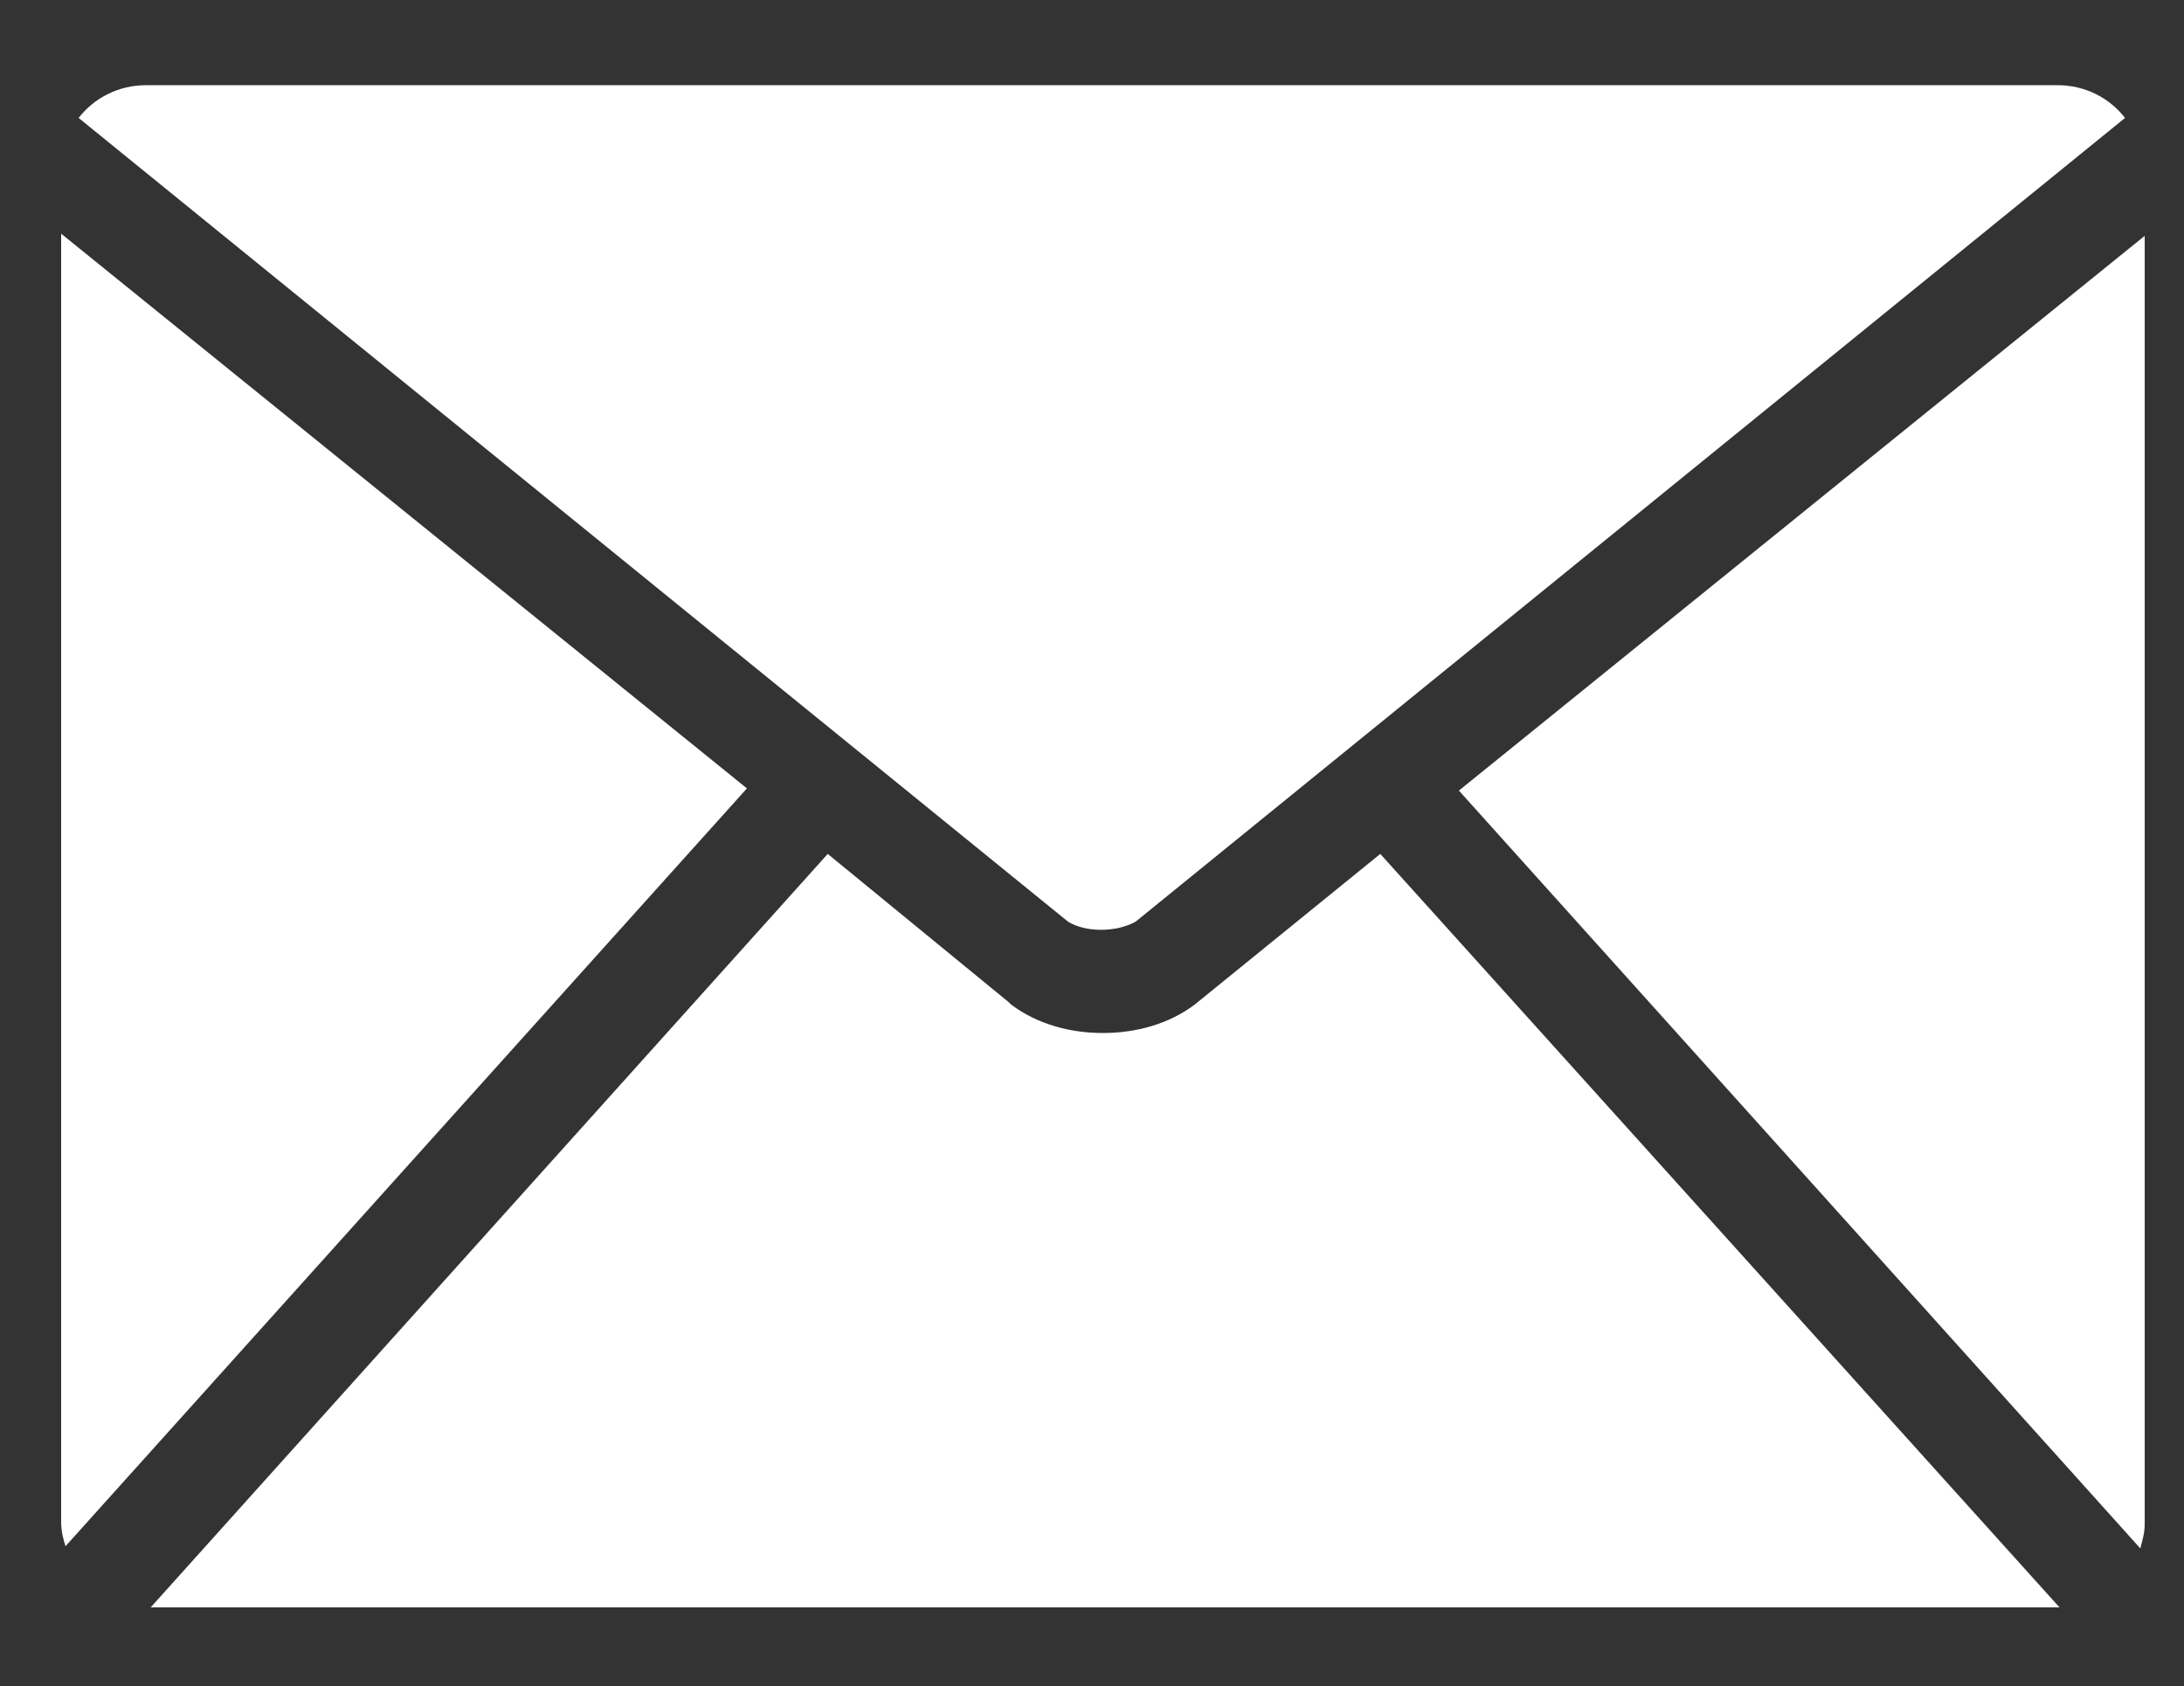
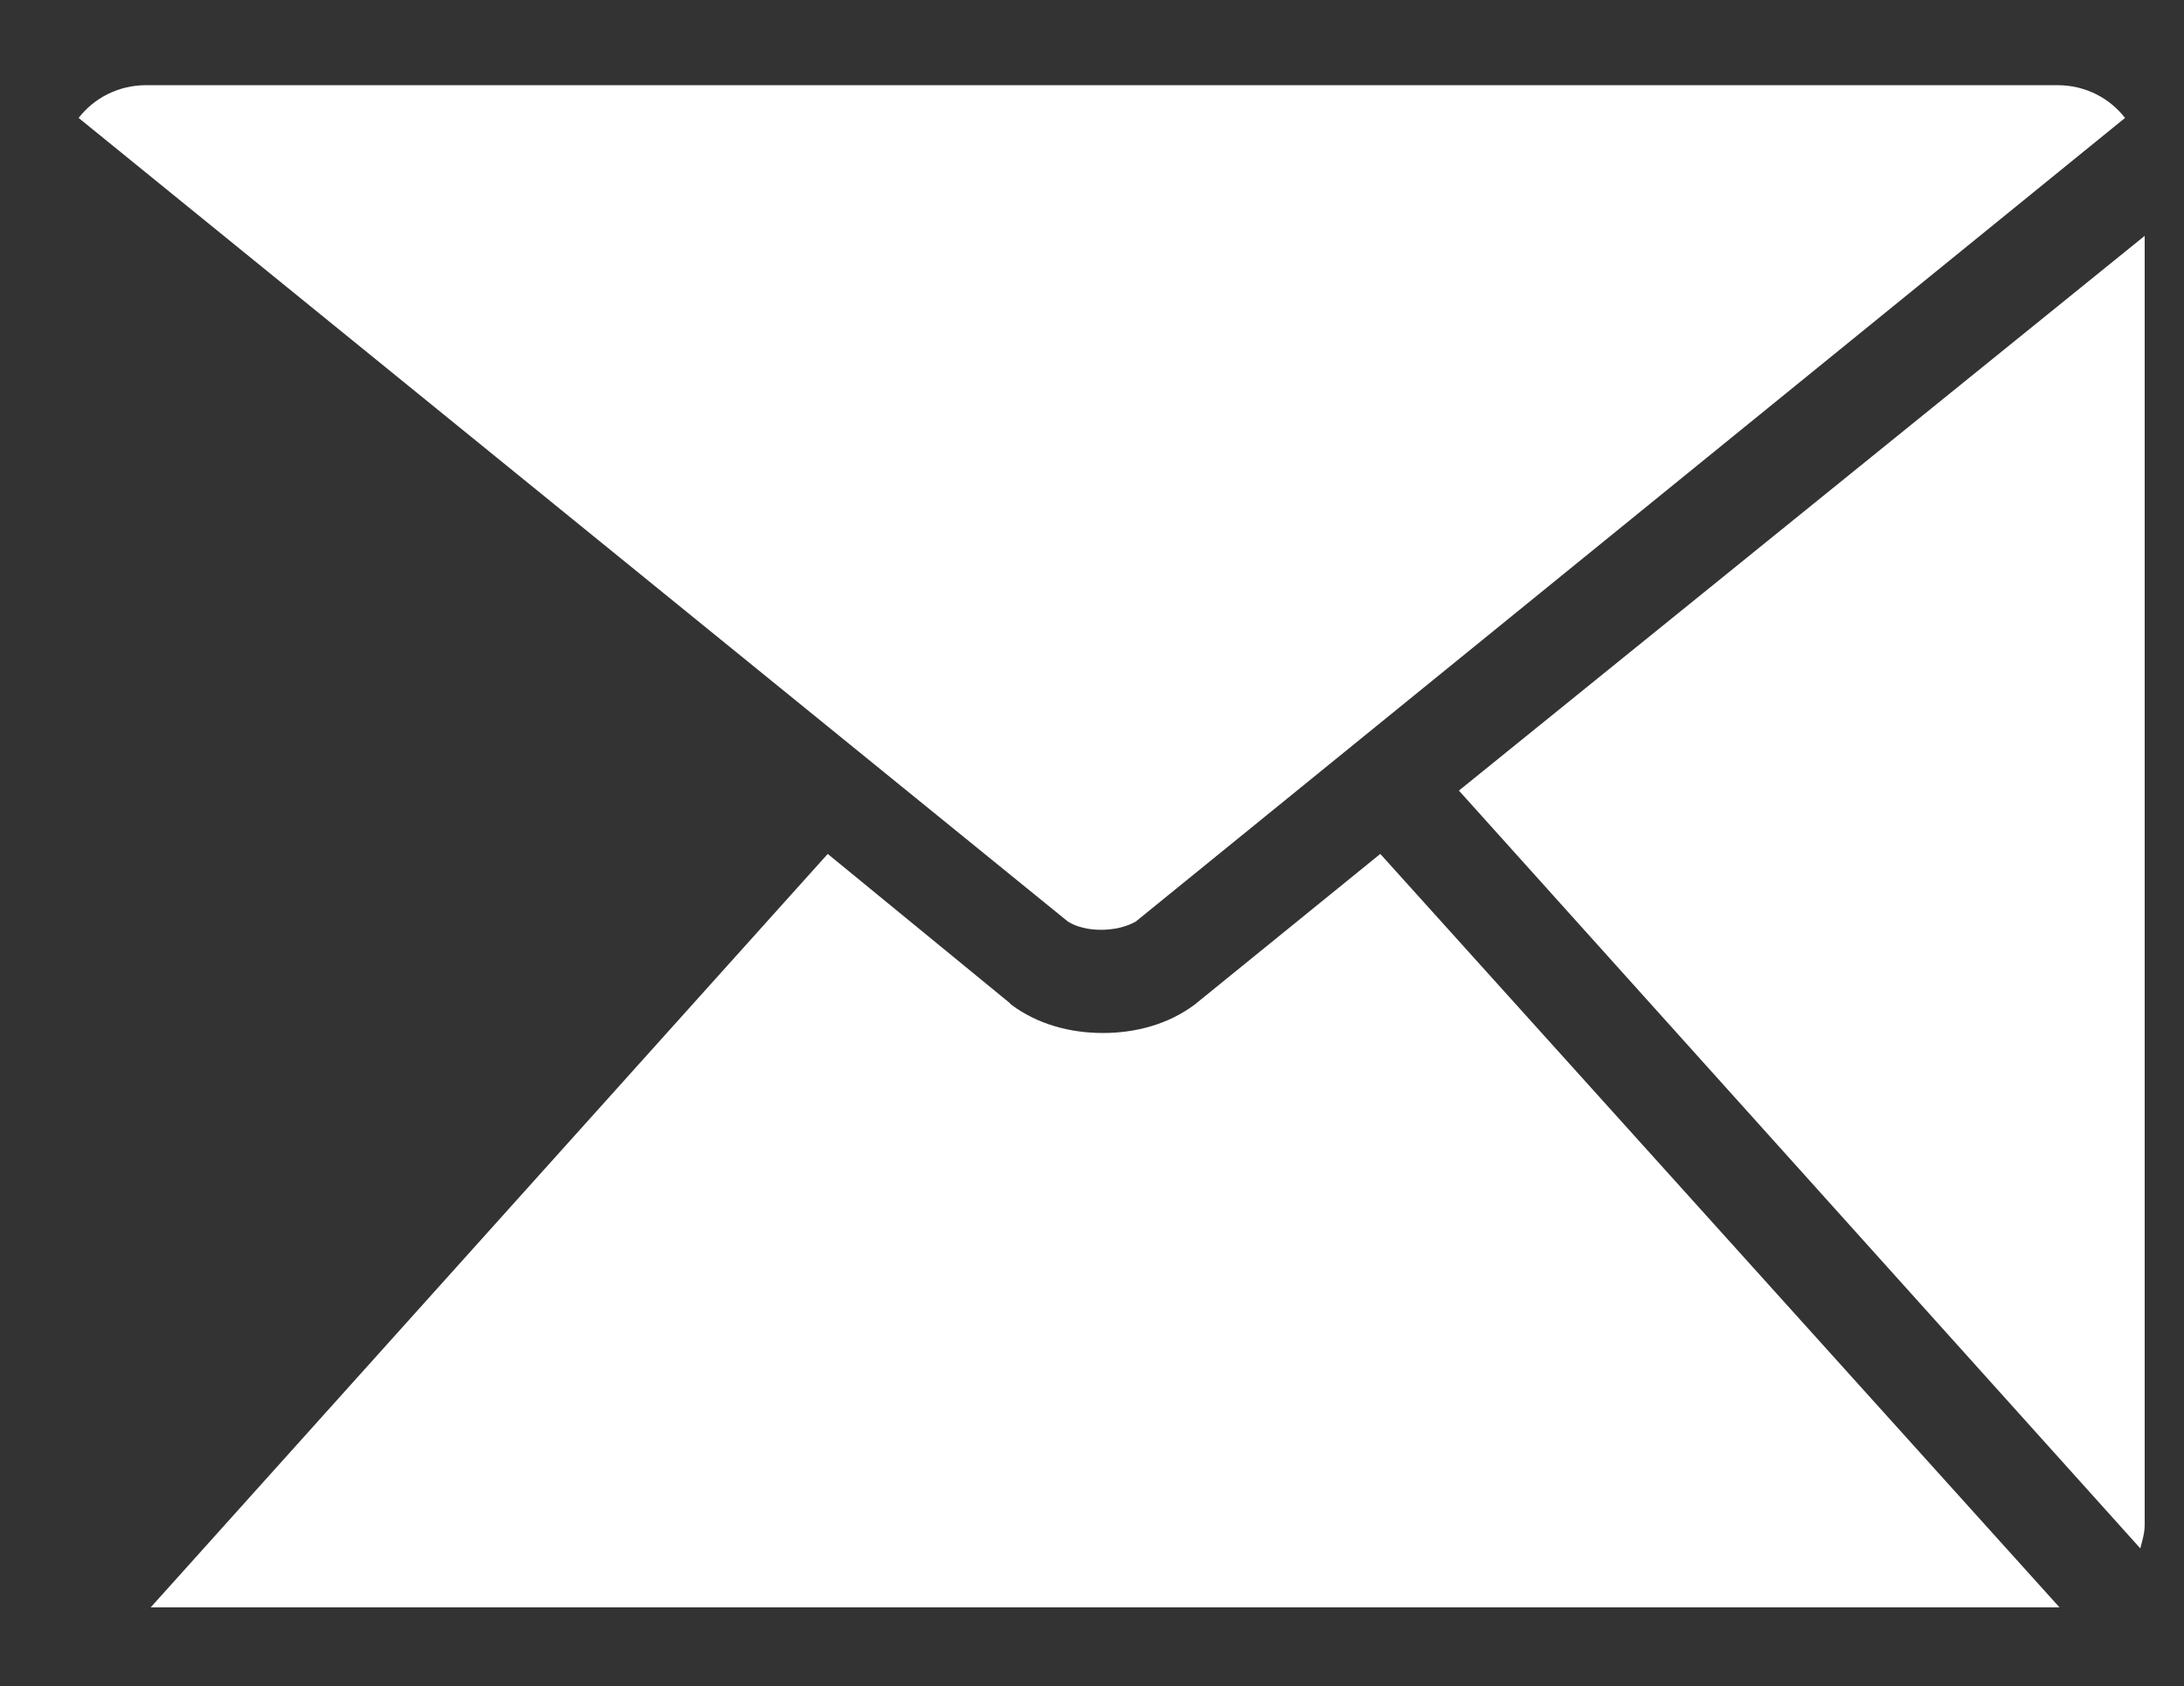
<svg xmlns="http://www.w3.org/2000/svg" version="1.1" id="レイヤー_1" x="0px" y="0px" viewBox="0 0 100 77.2" style="enable-background:new 0 0 100 77.2;" xml:space="preserve">
  <rect x="0" y="0" width="100" height="77.2" fill="#333333" stroke="none" />
  <style type="text/css">
	.st0{fill:#FFFFFF;}
</style>
  <g>
-     <path class="st0" d="M2.8,10.7v59c0,0.4,0.1,0.8,0.2,1.1l31.2-34.7L2.8,10.7z" />
    <path class="st0" d="M66.8,36.2L98,70.9c0.1-0.4,0.2-0.7,0.2-1.1v-59L66.8,36.2z" />
    <path class="st0" d="M63.2,39.1L54.7,46c-1.2,0.9-2.7,1.3-4.2,1.3c-1.5,0-3-0.4-4.2-1.3l-0.1-0.1l-8.3-6.8l-31,34.5h87.4L63.2,39.1   z" />
    <path class="st0" d="M48.9,42.2c0.8,0.5,2.2,0.5,3.1,0L97.3,5.4c-0.7-0.9-1.8-1.5-3.1-1.5H6.7c-1.3,0-2.4,0.6-3.1,1.5L48.9,42.2z" />
  </g>
</svg>